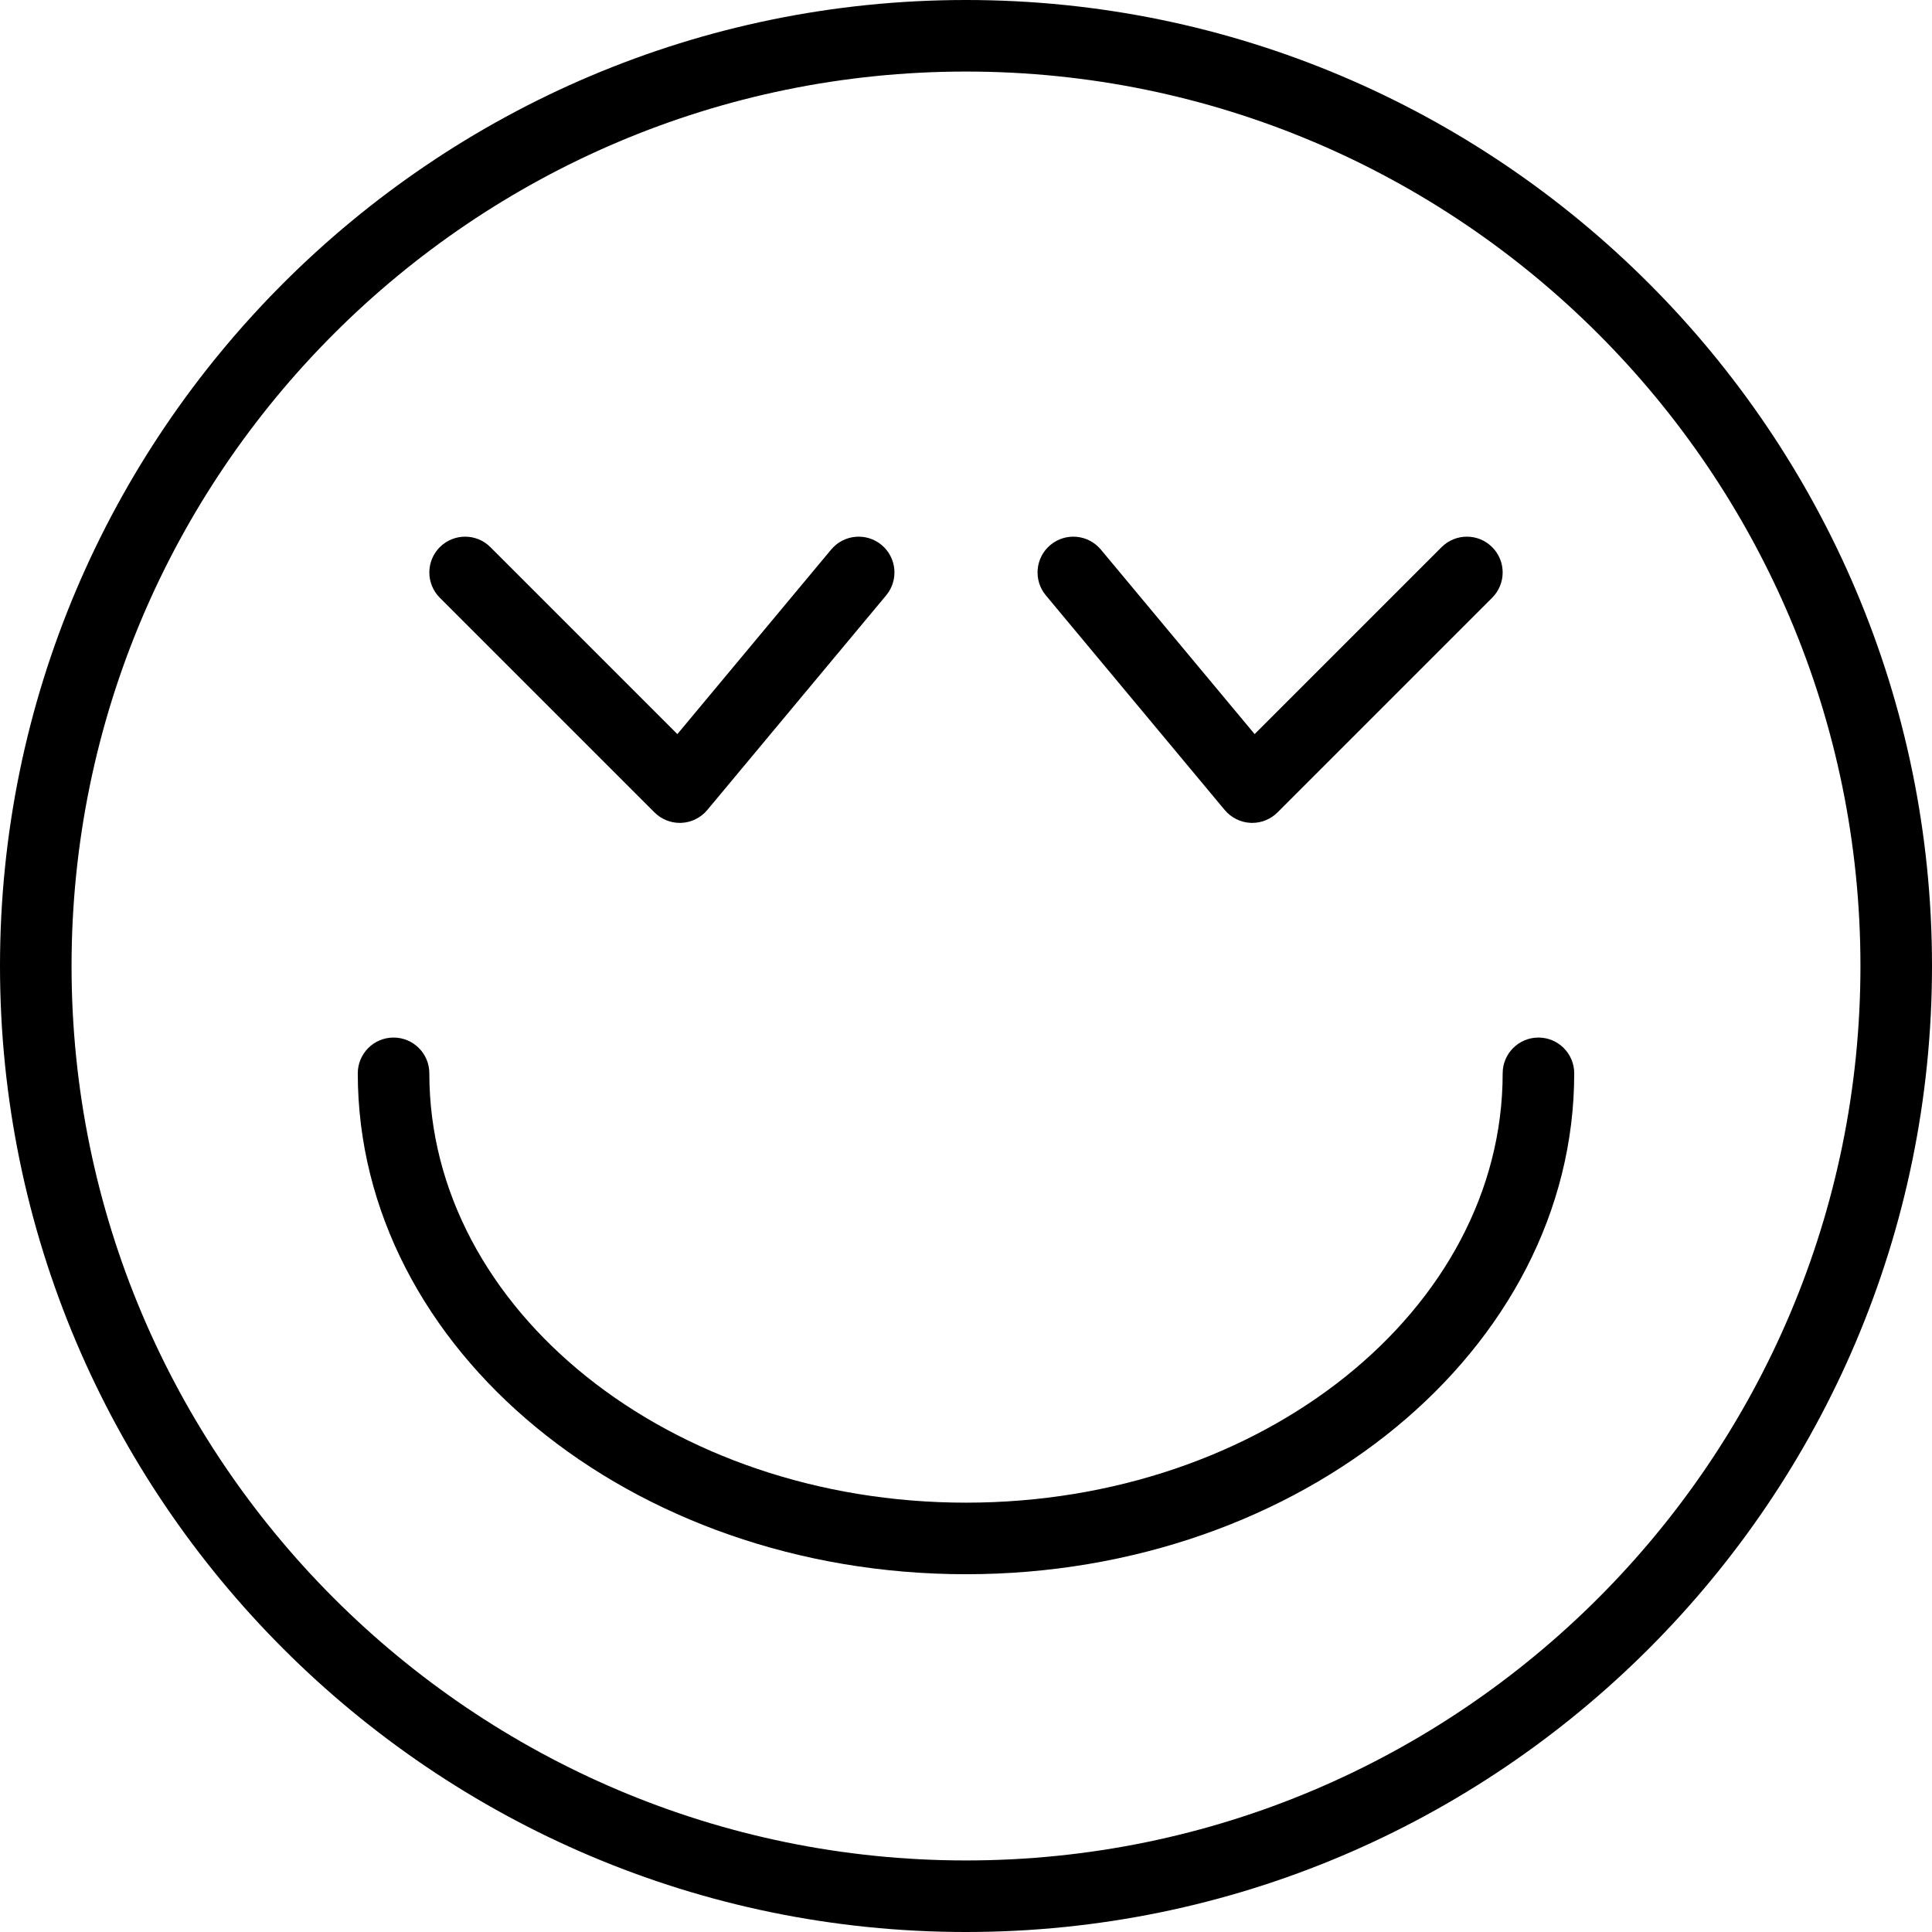
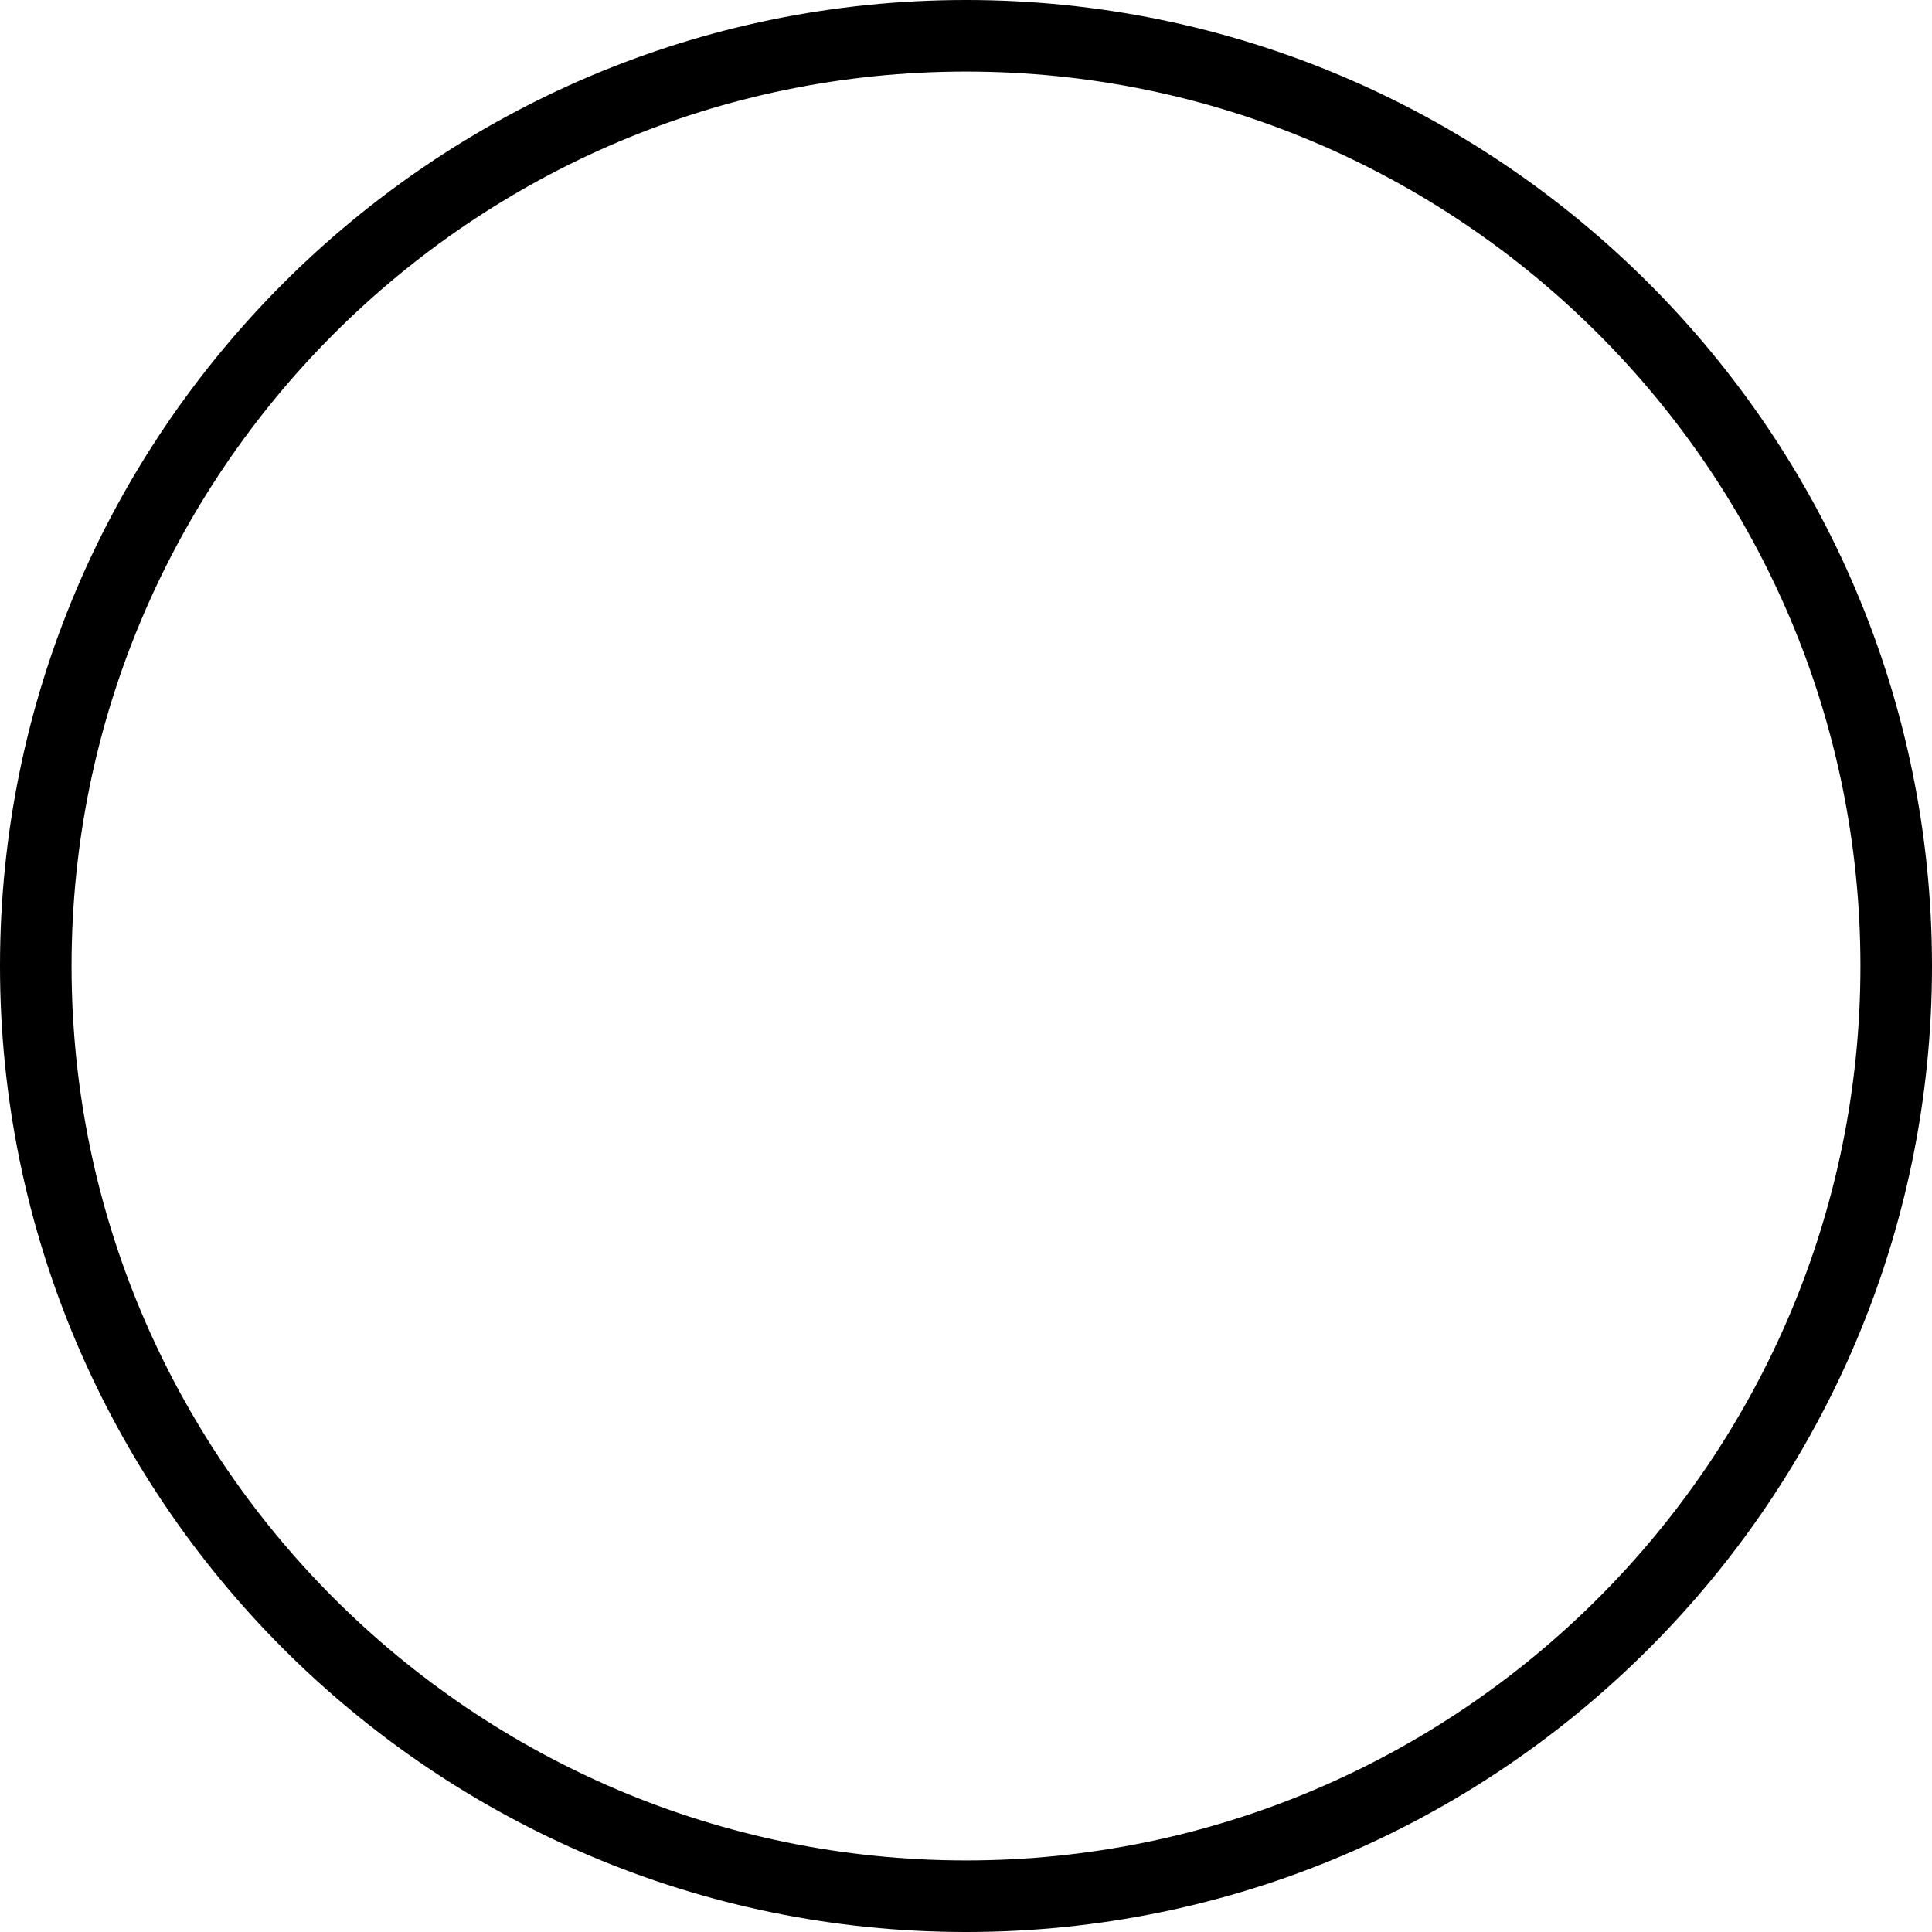
<svg xmlns="http://www.w3.org/2000/svg" xml:space="preserve" viewBox="0 0 512 512" id="Layer_1" version="1.1" width="800px" height="800px" fill="#000000">
  <g>
    <g>
      <path d="M256,0C114.843,0,0,114.843,0,256c0,141.157,114.843,256,256,256s256-114.843,256-256C512,114.843,397.157,0,256,0z     M256,493.037C125.296,493.037,18.963,386.704,18.963,256C18.963,125.296,125.296,18.963,256,18.963S493.037,125.296,493.037,256    C493.037,386.704,386.704,493.037,256,493.037z" />
    </g>
  </g>
  <g>
    <g>
-       <path d="M395.444,145c-3.704-3.704-9.704-3.704-13.407,0l-49.546,49.546l-40.759-48.912c-3.361-4.014-9.315-4.569-13.361-1.213    c-4.018,3.352-4.565,9.329-1.213,13.352l47.407,56.889c1.713,2.046,4.194,3.282,6.861,3.403c0.139,0.005,0.287,0.009,0.426,0.009    c2.509,0,4.926-0.995,6.704-2.778l56.889-56.889C399.148,154.704,399.148,148.704,395.444,145z" />
-     </g>
+       </g>
  </g>
  <g>
    <g>
-       <path d="M233.63,144.421c-4.037-3.356-10.009-2.801-13.361,1.213l-40.759,48.912L129.963,145c-3.704-3.704-9.704-3.704-13.407,0    c-3.704,3.704-3.704,9.704,0,13.408l56.889,56.889c1.778,1.782,4.194,2.778,6.704,2.778c0.139,0,0.287-0.005,0.426-0.009    c2.667-0.12,5.148-1.356,6.861-3.403l47.407-56.889C238.195,153.75,237.648,147.773,233.63,144.421z" />
-     </g>
+       </g>
  </g>
  <g>
    <g>
-       <path d="M407.704,274.963c-5.241,0-9.482,4.246-9.482,9.482c0,62.736-63.796,113.778-142.222,113.778    s-142.222-51.042-142.222-113.778c0-5.236-4.241-9.482-9.481-9.482c-5.241,0-9.482,4.246-9.482,9.482    c0,73.194,72.306,132.741,161.185,132.741s161.185-59.546,161.185-132.741C417.185,279.209,412.944,274.963,407.704,274.963z" />
-     </g>
+       </g>
  </g>
</svg>